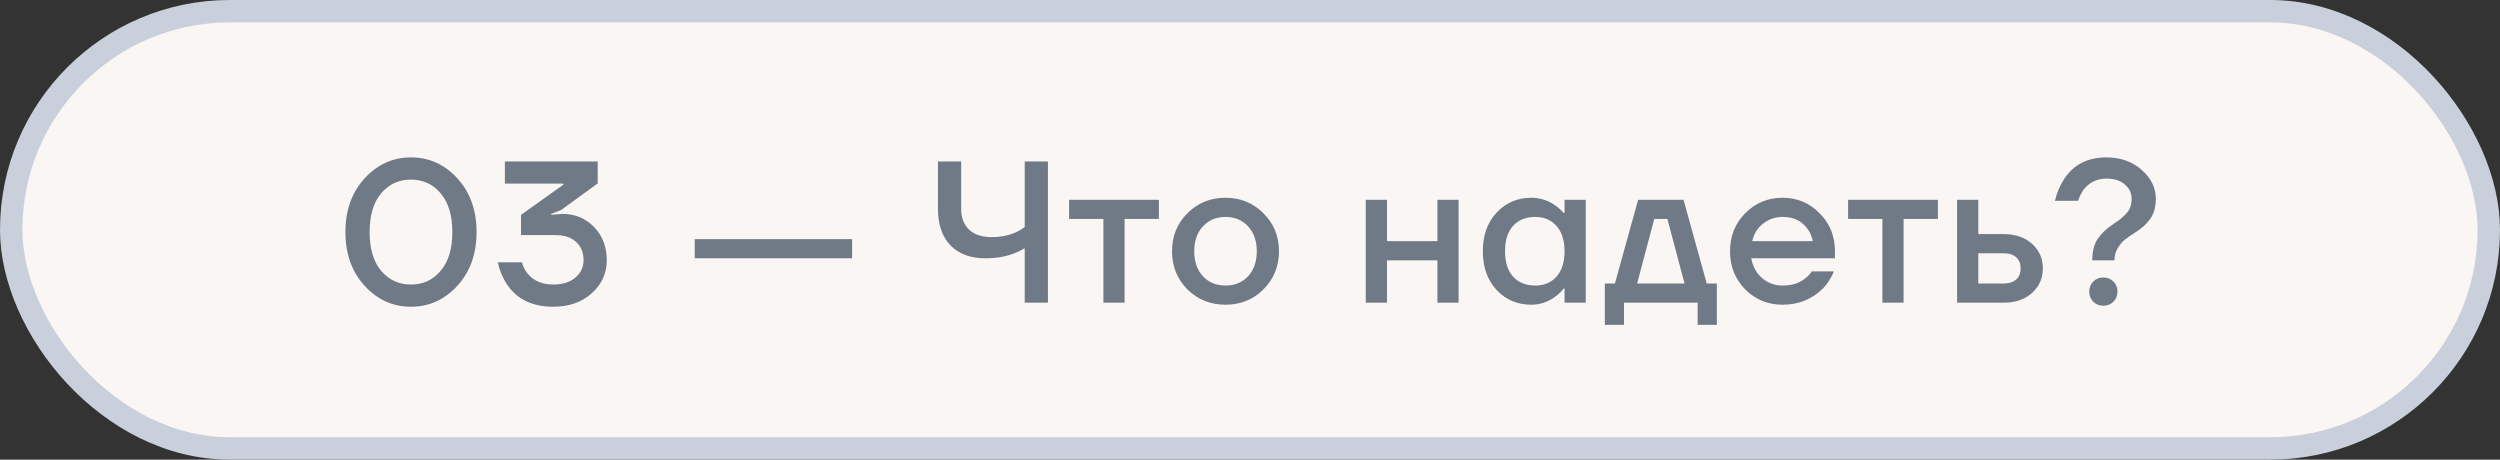
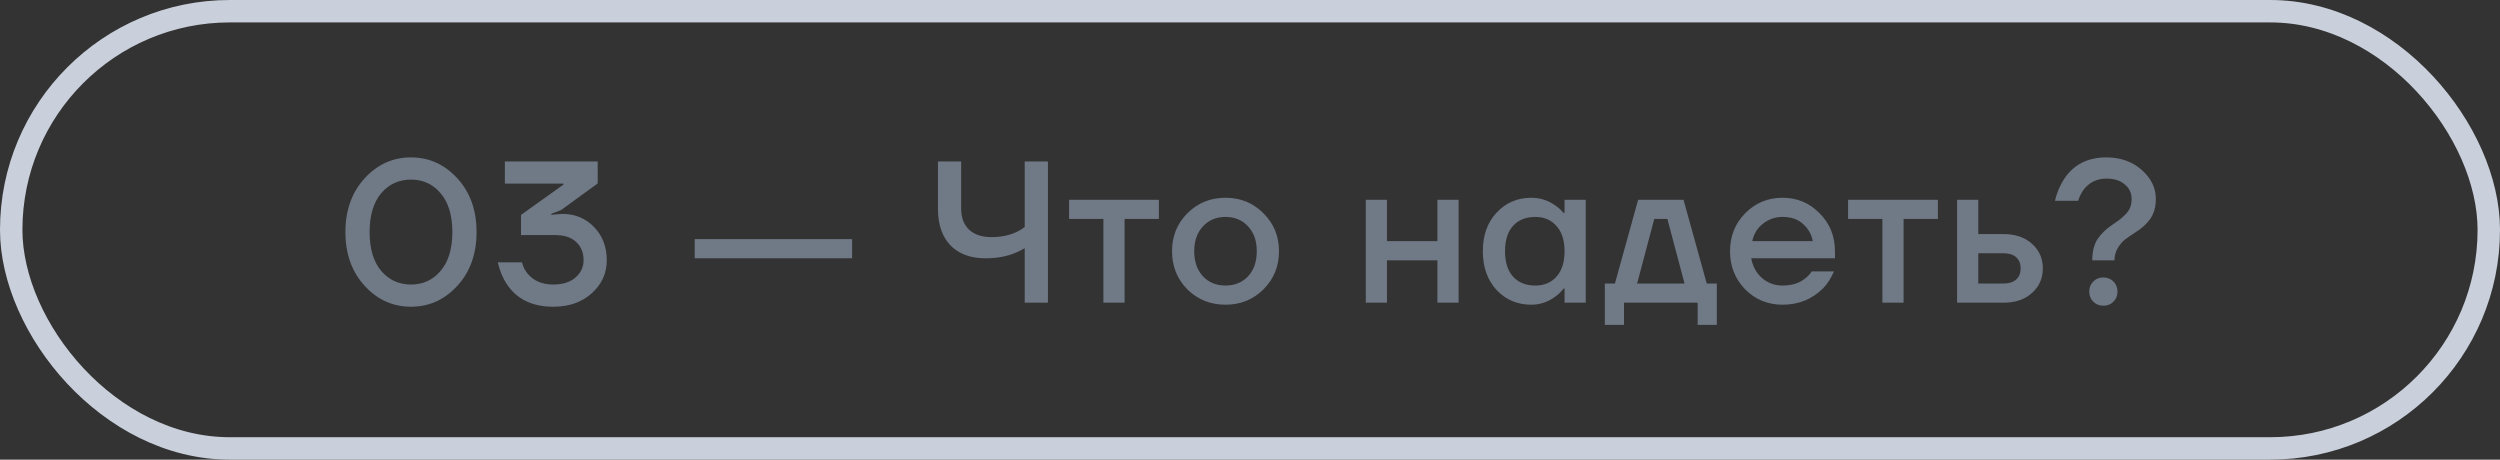
<svg xmlns="http://www.w3.org/2000/svg" width="223" height="41" viewBox="0 0 223 41" fill="none">
  <rect x="0" y="0" width="223" height="41" fill="#333333" stroke="none" />
-   <rect x="1" y="1" width="221" height="39" rx="19.5" fill="#FAF6F3" />
  <rect x="1" y="1" width="221" height="39" rx="19.5" stroke="#C9D0DB" stroke-width="2" />
  <path d="M32.52 25.488C31.38 24.24 30.81 22.644 30.81 20.7C30.81 18.756 31.38 17.16 32.52 15.912C33.66 14.664 35.04 14.04 36.66 14.04C38.28 14.04 39.66 14.664 40.8 15.912C41.94 17.16 42.51 18.756 42.51 20.7C42.51 22.644 41.94 24.24 40.8 25.488C39.66 26.736 38.28 27.36 36.66 27.36C35.04 27.36 33.66 26.736 32.52 25.488ZM33.996 17.244C33.312 18.06 32.97 19.212 32.97 20.7C32.97 22.188 33.312 23.34 33.996 24.156C34.692 24.972 35.58 25.38 36.66 25.38C37.74 25.38 38.622 24.972 39.306 24.156C40.002 23.34 40.35 22.188 40.35 20.7C40.35 19.212 40.002 18.06 39.306 17.244C38.622 16.428 37.74 16.02 36.66 16.02C35.58 16.02 34.692 16.428 33.996 17.244ZM44.404 23.4H46.564C46.648 23.772 46.81 24.102 47.05 24.39C47.59 25.05 48.358 25.38 49.354 25.38C50.182 25.38 50.836 25.176 51.316 24.768C51.808 24.348 52.054 23.832 52.054 23.22C52.054 22.524 51.832 21.978 51.388 21.582C50.956 21.174 50.338 20.97 49.534 20.97H46.474V19.17L50.254 16.47V16.38H45.034V14.4H53.314V16.362L50.074 18.72L49.174 19.08V19.17L49.462 19.134C49.858 19.098 50.092 19.08 50.164 19.08C51.292 19.08 52.234 19.47 52.99 20.25C53.746 21.03 54.124 22.02 54.124 23.22C54.124 24.372 53.68 25.35 52.792 26.154C51.904 26.958 50.758 27.36 49.354 27.36C47.494 27.36 46.12 26.7 45.232 25.38C44.848 24.816 44.572 24.156 44.404 23.4ZM61.968 23.04V21.33H76.008V23.04H61.968ZM83.665 18.63V14.4H85.735V18.63C85.735 19.41 85.969 20.028 86.437 20.484C86.917 20.928 87.583 21.15 88.435 21.15C89.275 21.15 90.019 21 90.667 20.7C90.931 20.58 91.177 20.43 91.405 20.25V14.4H93.475V27H91.405V22.14C91.081 22.332 90.775 22.482 90.487 22.59C89.731 22.89 88.867 23.04 87.895 23.04C86.575 23.04 85.537 22.656 84.781 21.888C84.037 21.108 83.665 20.022 83.665 18.63ZM95.363 19.53V17.82H103.373V19.53H100.313V27H98.423V19.53H95.363ZM105.913 25.812C105.001 24.888 104.545 23.754 104.545 22.41C104.545 21.066 105.001 19.938 105.913 19.026C106.837 18.102 107.971 17.64 109.315 17.64C110.659 17.64 111.787 18.102 112.699 19.026C113.623 19.938 114.085 21.066 114.085 22.41C114.085 23.754 113.623 24.888 112.699 25.812C111.787 26.724 110.659 27.18 109.315 27.18C107.971 27.18 106.837 26.724 105.913 25.812ZM107.299 20.196C106.783 20.748 106.525 21.486 106.525 22.41C106.525 23.334 106.783 24.078 107.299 24.642C107.815 25.194 108.487 25.47 109.315 25.47C110.143 25.47 110.815 25.194 111.331 24.642C111.847 24.078 112.105 23.334 112.105 22.41C112.105 21.486 111.847 20.748 111.331 20.196C110.815 19.632 110.143 19.35 109.315 19.35C108.487 19.35 107.815 19.632 107.299 20.196ZM121.827 27V17.82H123.717V21.51H128.217V17.82H130.107V27H128.217V23.22H123.717V27H121.827ZM133.492 25.866C132.676 24.978 132.268 23.826 132.268 22.41C132.268 20.994 132.676 19.848 133.492 18.972C134.32 18.084 135.352 17.64 136.588 17.64C137.368 17.64 138.082 17.868 138.73 18.324C139.006 18.516 139.252 18.738 139.468 18.99H139.558V17.82H141.448V27H139.558V25.74H139.468C139.288 25.992 139.042 26.232 138.73 26.46C138.082 26.94 137.368 27.18 136.588 27.18C135.352 27.18 134.32 26.742 133.492 25.866ZM134.968 20.142C134.488 20.67 134.248 21.426 134.248 22.41C134.248 23.394 134.488 24.15 134.968 24.678C135.448 25.206 136.108 25.47 136.948 25.47C137.74 25.47 138.37 25.206 138.838 24.678C139.318 24.138 139.558 23.382 139.558 22.41C139.558 21.438 139.318 20.688 138.838 20.16C138.37 19.62 137.74 19.35 136.948 19.35C136.108 19.35 135.448 19.614 134.968 20.142ZM143.151 28.98V25.29H144.051L146.121 17.82H150.171L152.241 25.29H153.141V28.98H151.431V27H144.861V28.98H143.151ZM146.031 25.29H150.261L148.731 19.53H147.561L146.031 25.29ZM155.669 25.812C154.769 24.888 154.319 23.754 154.319 22.41C154.319 21.066 154.769 19.938 155.669 19.026C156.581 18.102 157.691 17.64 158.999 17.64C160.307 17.64 161.411 18.102 162.311 19.026C163.223 19.938 163.679 21.066 163.679 22.41V23.04H156.209C156.353 23.796 156.683 24.39 157.199 24.822C157.715 25.254 158.315 25.47 158.999 25.47C159.839 25.47 160.511 25.26 161.015 24.84C161.243 24.672 161.441 24.462 161.609 24.21H163.589C163.337 24.798 163.019 25.296 162.635 25.704C161.651 26.688 160.439 27.18 158.999 27.18C157.691 27.18 156.581 26.724 155.669 25.812ZM156.299 21.51H161.699C161.591 20.91 161.303 20.4 160.835 19.98C160.379 19.56 159.767 19.35 158.999 19.35C158.351 19.35 157.775 19.548 157.271 19.944C156.767 20.328 156.443 20.85 156.299 21.51ZM164.85 19.53V17.82H172.86V19.53H169.8V27H167.91V19.53H164.85ZM174.572 27V17.82H176.462V20.88H178.712C179.768 20.88 180.614 21.168 181.25 21.744C181.898 22.32 182.222 23.052 182.222 23.94C182.222 24.828 181.898 25.56 181.25 26.136C180.614 26.712 179.768 27 178.712 27H174.572ZM176.462 25.29H178.712C179.204 25.29 179.582 25.17 179.846 24.93C180.11 24.69 180.242 24.36 180.242 23.94C180.242 23.52 180.11 23.19 179.846 22.95C179.582 22.71 179.204 22.59 178.712 22.59H176.462V25.29ZM185.37 17.91H183.3C183.468 17.202 183.738 16.56 184.11 15.984C184.95 14.688 186.21 14.04 187.89 14.04C189.15 14.04 190.2 14.412 191.04 15.156C191.88 15.9 192.3 16.758 192.3 17.73C192.3 18.462 192.132 19.062 191.796 19.53C191.472 19.986 191.028 20.388 190.464 20.736C190.068 20.988 189.756 21.204 189.528 21.384C189.312 21.552 189.102 21.804 188.898 22.14C188.706 22.464 188.61 22.824 188.61 23.22H186.63C186.63 22.44 186.786 21.81 187.098 21.33C187.422 20.85 187.854 20.43 188.394 20.07C188.694 19.866 188.916 19.71 189.06 19.602C189.204 19.494 189.378 19.338 189.582 19.134C189.786 18.93 189.93 18.72 190.014 18.504C190.098 18.276 190.14 18.018 190.14 17.73C190.14 17.214 189.936 16.788 189.528 16.452C189.132 16.104 188.586 15.93 187.89 15.93C187.05 15.93 186.372 16.26 185.856 16.92C185.64 17.232 185.478 17.562 185.37 17.91ZM186.72 26.91C186.48 26.67 186.36 26.37 186.36 26.01C186.36 25.65 186.48 25.35 186.72 25.11C186.96 24.87 187.26 24.75 187.62 24.75C187.98 24.75 188.28 24.87 188.52 25.11C188.76 25.35 188.88 25.65 188.88 26.01C188.88 26.37 188.76 26.67 188.52 26.91C188.28 27.15 187.98 27.27 187.62 27.27C187.26 27.27 186.96 27.15 186.72 26.91Z" fill="#707986" />
</svg>